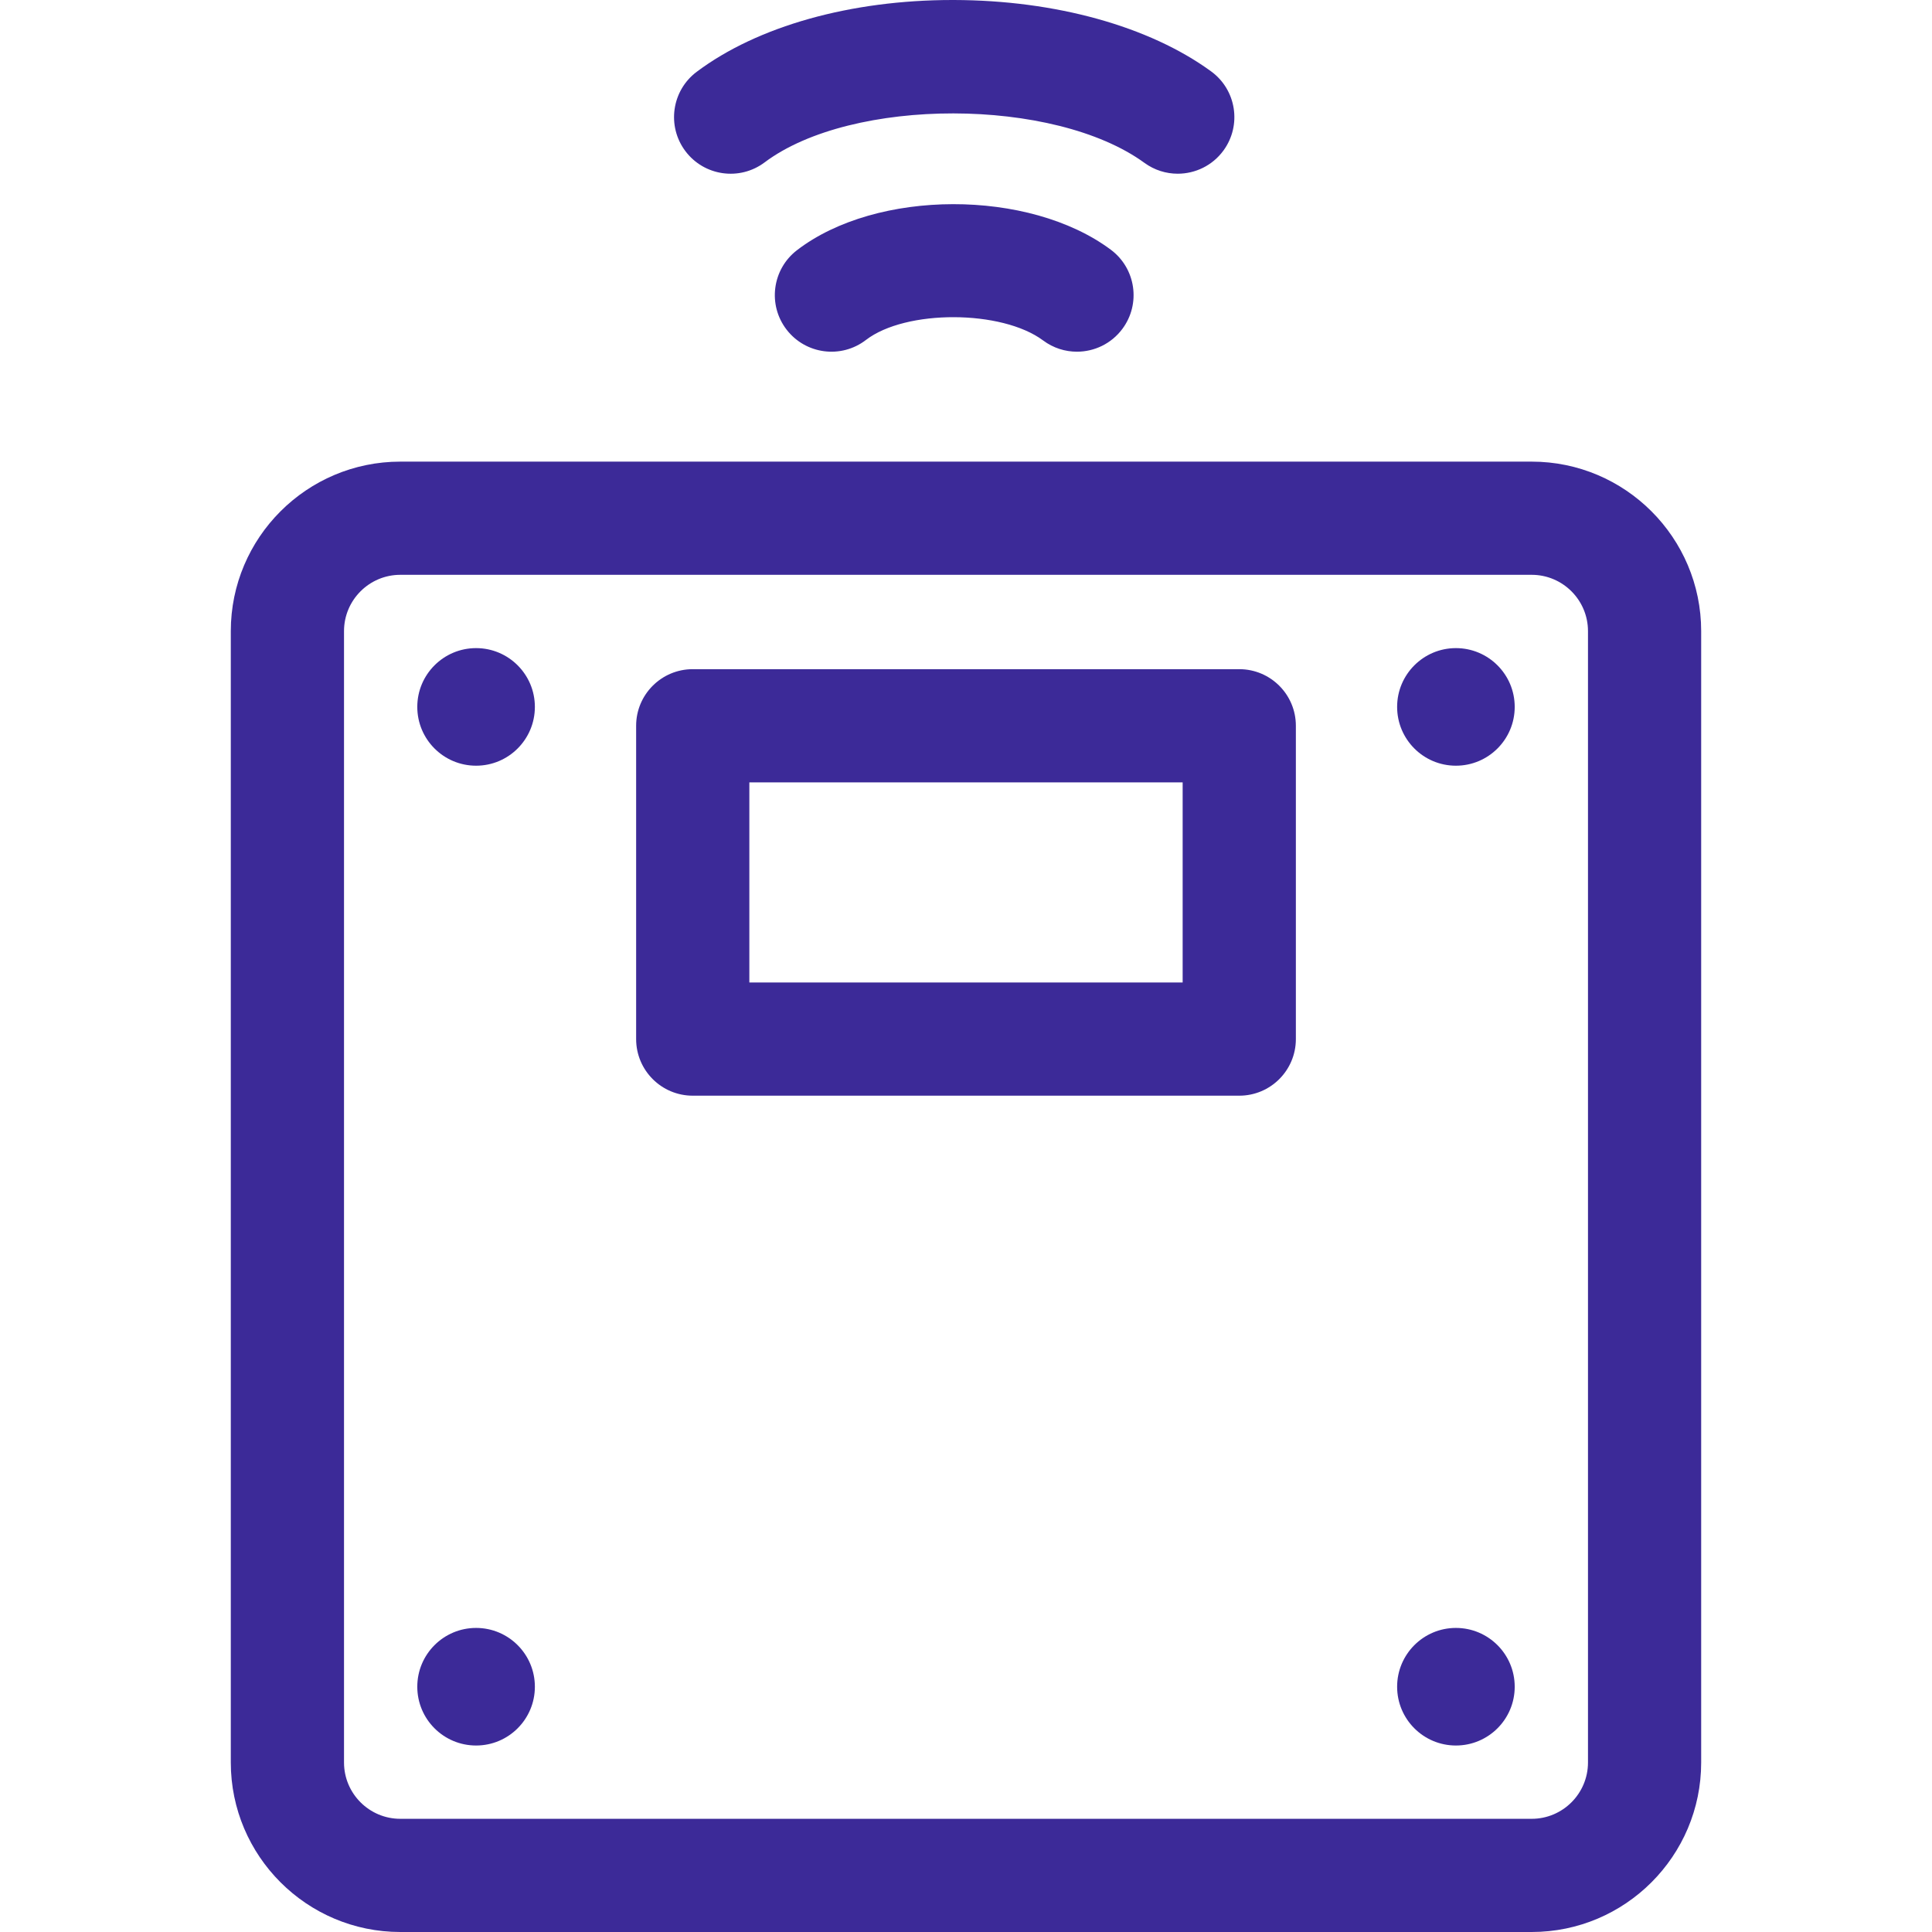
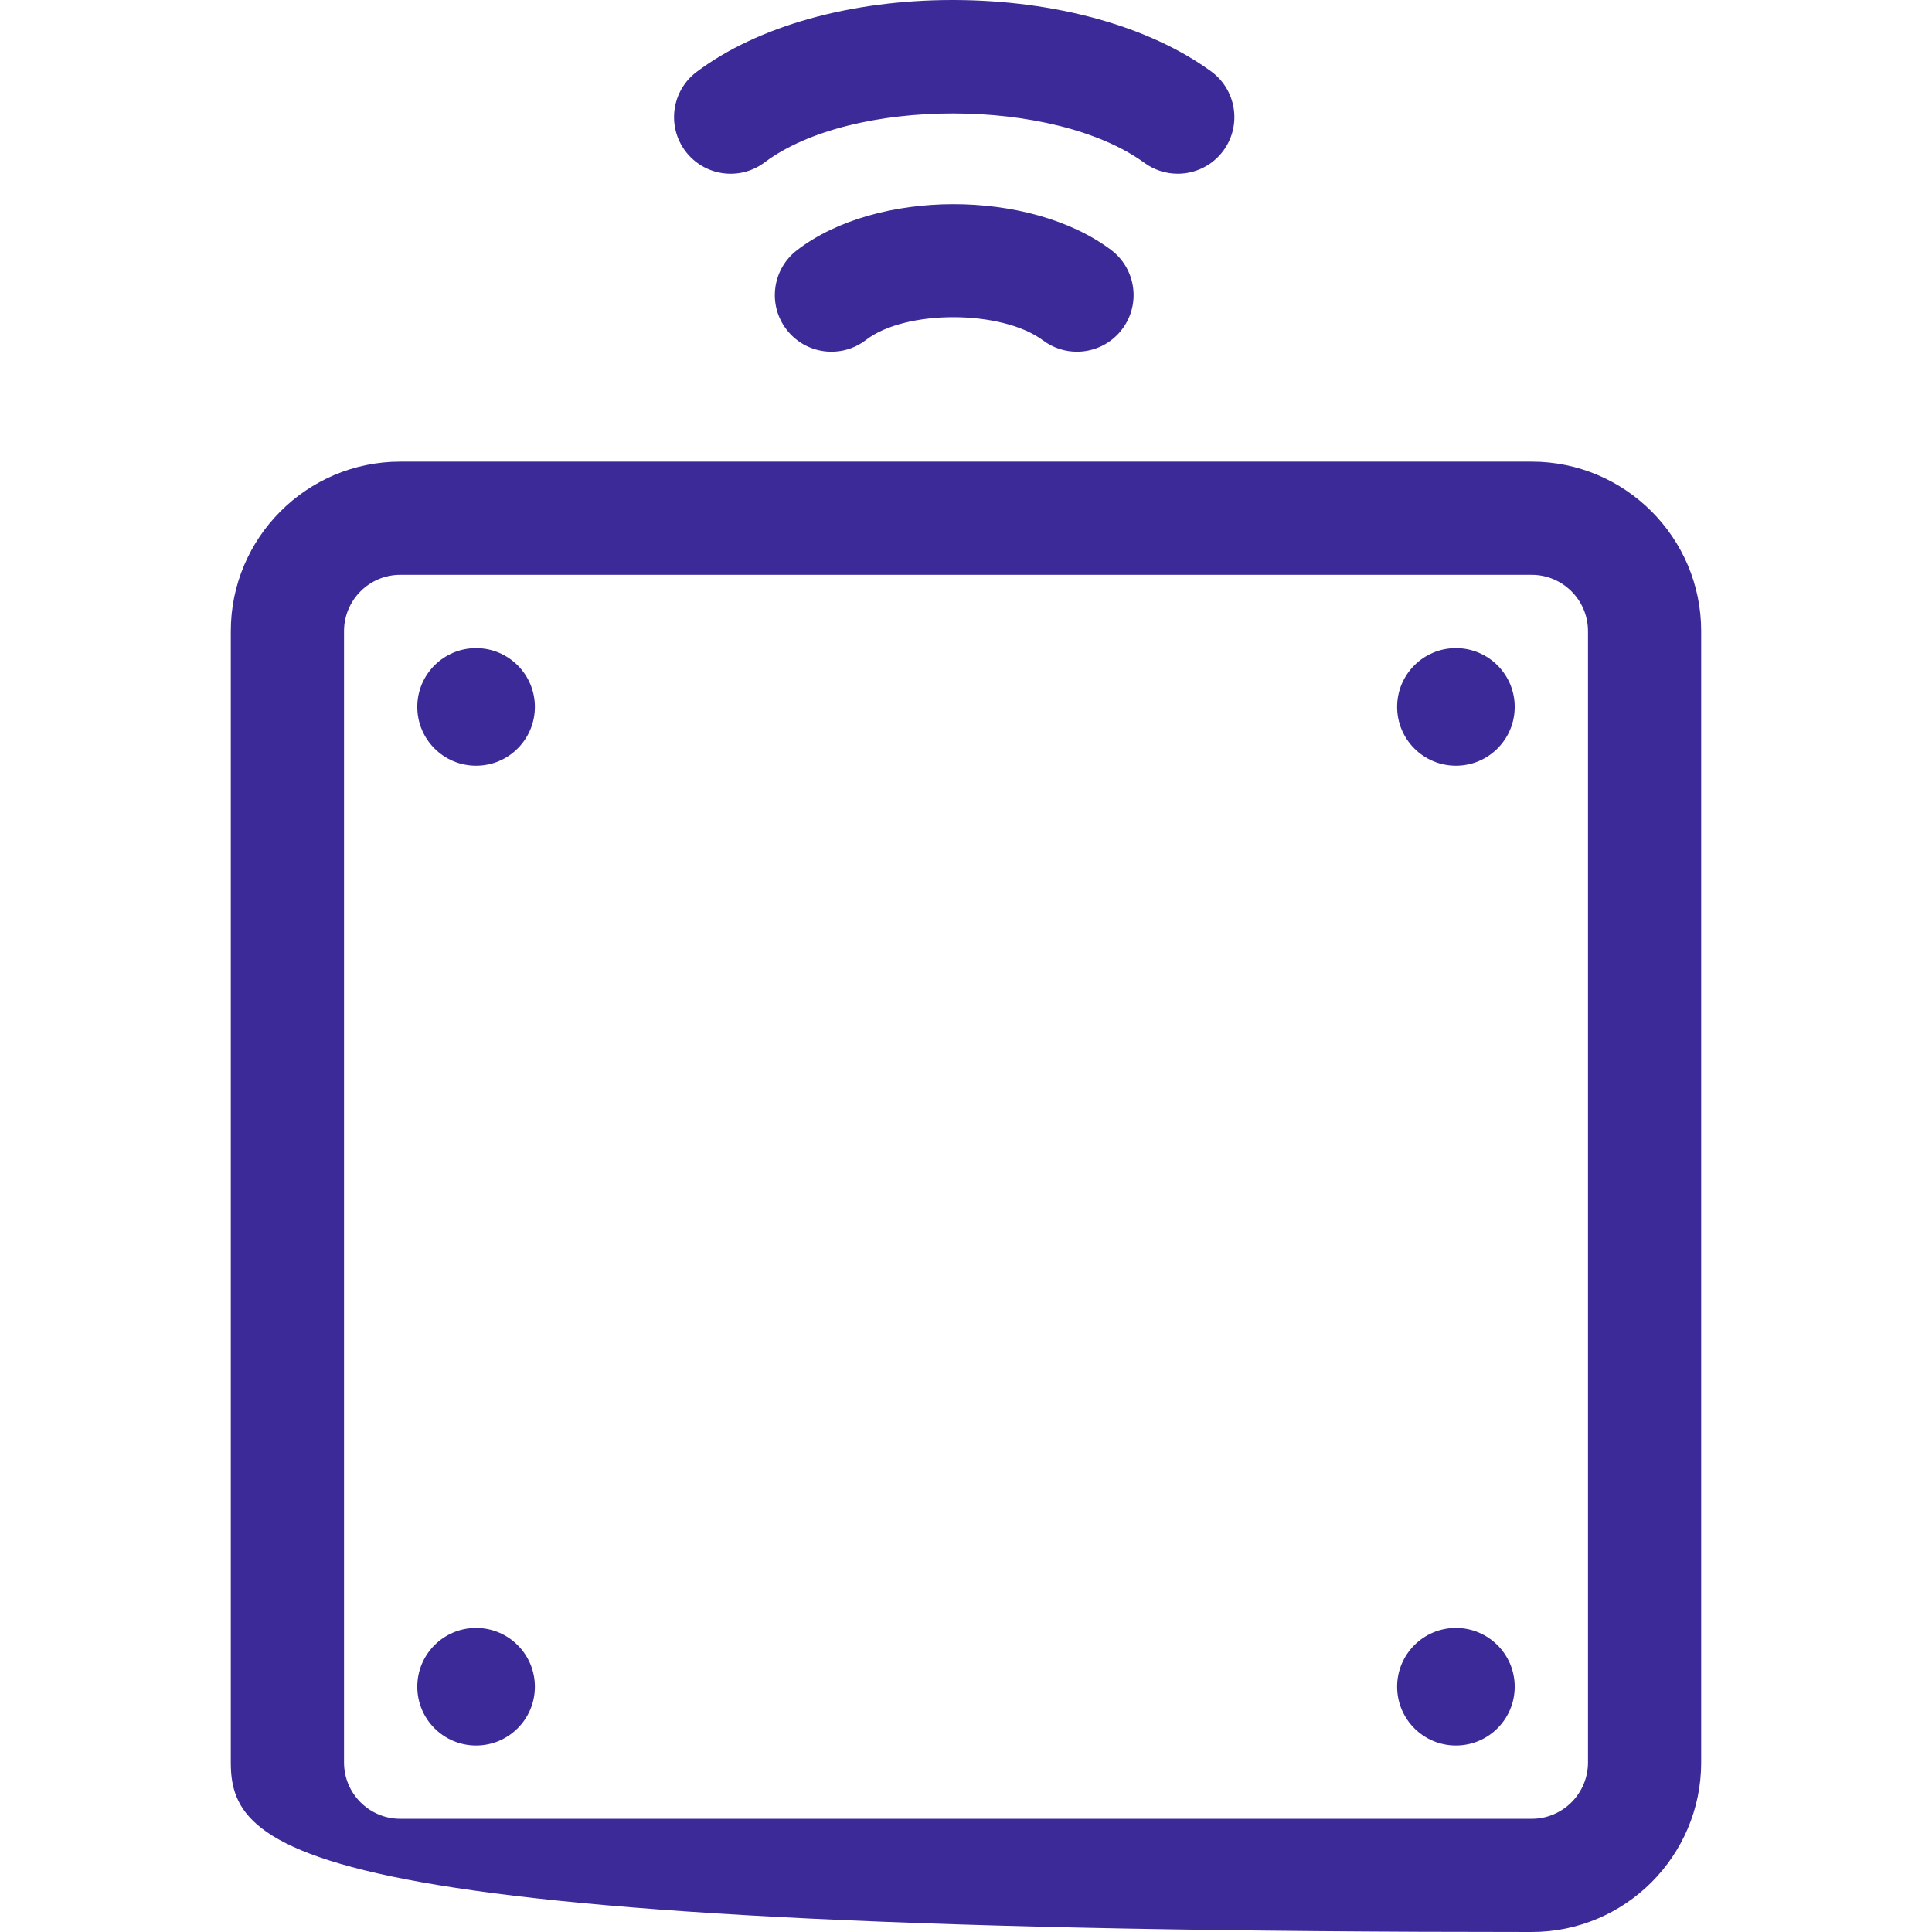
<svg xmlns="http://www.w3.org/2000/svg" width="80px" height="80px" viewBox="0 0 80 80" fill="none">
  <g clip-path="url(#clip0_2684_1357)">
-     <path d="M63.424 80H16.576C12.706 80 9.557 76.852 9.557 72.982V26.133C9.557 22.263 12.706 19.115 16.576 19.115H63.424C67.294 19.115 70.442 22.263 70.442 26.133V72.982C70.442 76.852 67.294 80 63.424 80ZM16.576 23.802C15.29 23.802 14.245 24.848 14.245 26.133V72.982C14.245 74.267 15.29 75.313 16.576 75.313H63.424C64.71 75.313 65.755 74.267 65.755 72.982V26.133C65.755 24.848 64.71 23.802 63.424 23.802H16.576V23.802Z" fill="#3c2a98" />
-     <path d="M51.315 45.37H28.685C27.391 45.37 26.341 44.321 26.341 43.026V30.052C26.341 28.758 27.391 27.709 28.685 27.709H51.315C52.609 27.709 53.659 28.758 53.659 30.052V43.026C53.659 44.321 52.609 45.37 51.315 45.37ZM31.029 40.682H48.971V32.396H31.029V40.682Z" fill="#3c2a98" />
+     <path d="M63.424 80C12.706 80 9.557 76.852 9.557 72.982V26.133C9.557 22.263 12.706 19.115 16.576 19.115H63.424C67.294 19.115 70.442 22.263 70.442 26.133V72.982C70.442 76.852 67.294 80 63.424 80ZM16.576 23.802C15.29 23.802 14.245 24.848 14.245 26.133V72.982C14.245 74.267 15.29 75.313 16.576 75.313H63.424C64.71 75.313 65.755 74.267 65.755 72.982V26.133C65.755 24.848 64.71 23.802 63.424 23.802H16.576V23.802Z" fill="#3c2a98" />
    <path d="M60.286 72.278C61.631 72.278 62.721 71.188 62.721 69.844C62.721 68.499 61.631 67.409 60.286 67.409C58.942 67.409 57.852 68.499 57.852 69.844C57.852 71.188 58.942 72.278 60.286 72.278Z" fill="#3c2a98" />
    <path d="M19.714 72.278C21.058 72.278 22.148 71.188 22.148 69.844C22.148 68.499 21.058 67.409 19.714 67.409C18.369 67.409 17.279 68.499 17.279 69.844C17.279 71.188 18.369 72.278 19.714 72.278Z" fill="#3c2a98" />
    <path d="M60.286 31.706C61.631 31.706 62.721 30.616 62.721 29.271C62.721 27.927 61.631 26.837 60.286 26.837C58.942 26.837 57.852 27.927 57.852 29.271C57.852 30.616 58.942 31.706 60.286 31.706Z" fill="#3c2a98" />
    <path d="M19.714 31.706C21.058 31.706 22.148 30.616 22.148 29.271C22.148 27.927 21.058 26.837 19.714 26.837C18.369 26.837 17.279 27.927 17.279 29.271C17.279 30.616 18.369 31.706 19.714 31.706Z" fill="#3c2a98" />
    <path d="M44.593 14.563C44.106 14.563 43.615 14.412 43.194 14.098C41.481 12.822 37.504 12.81 35.857 14.077C34.831 14.866 33.359 14.674 32.57 13.648C31.781 12.623 31.973 11.151 32.999 10.362C36.293 7.827 42.61 7.816 45.996 10.34C47.034 11.114 47.248 12.582 46.474 13.62C46.014 14.237 45.308 14.563 44.593 14.563Z" fill="#3c2a98" />
    <path d="M48.767 7.193C48.288 7.193 47.805 7.047 47.389 6.744C43.653 4.022 35.275 4.011 31.661 6.724C30.626 7.501 29.157 7.292 28.38 6.257C27.603 5.222 27.812 3.752 28.847 2.975C31.367 1.083 35.226 0 39.441 0H39.502C43.705 0.01 47.586 1.087 50.149 2.955C51.195 3.717 51.425 5.183 50.663 6.23C50.204 6.859 49.49 7.193 48.767 7.193Z" fill="#3c2a98" />
  </g>
  <defs>
    <clipPath id="clip0_2684_1357">
      <rect width="80" height="80" fill="white" />
    </clipPath>
  </defs>
</svg>